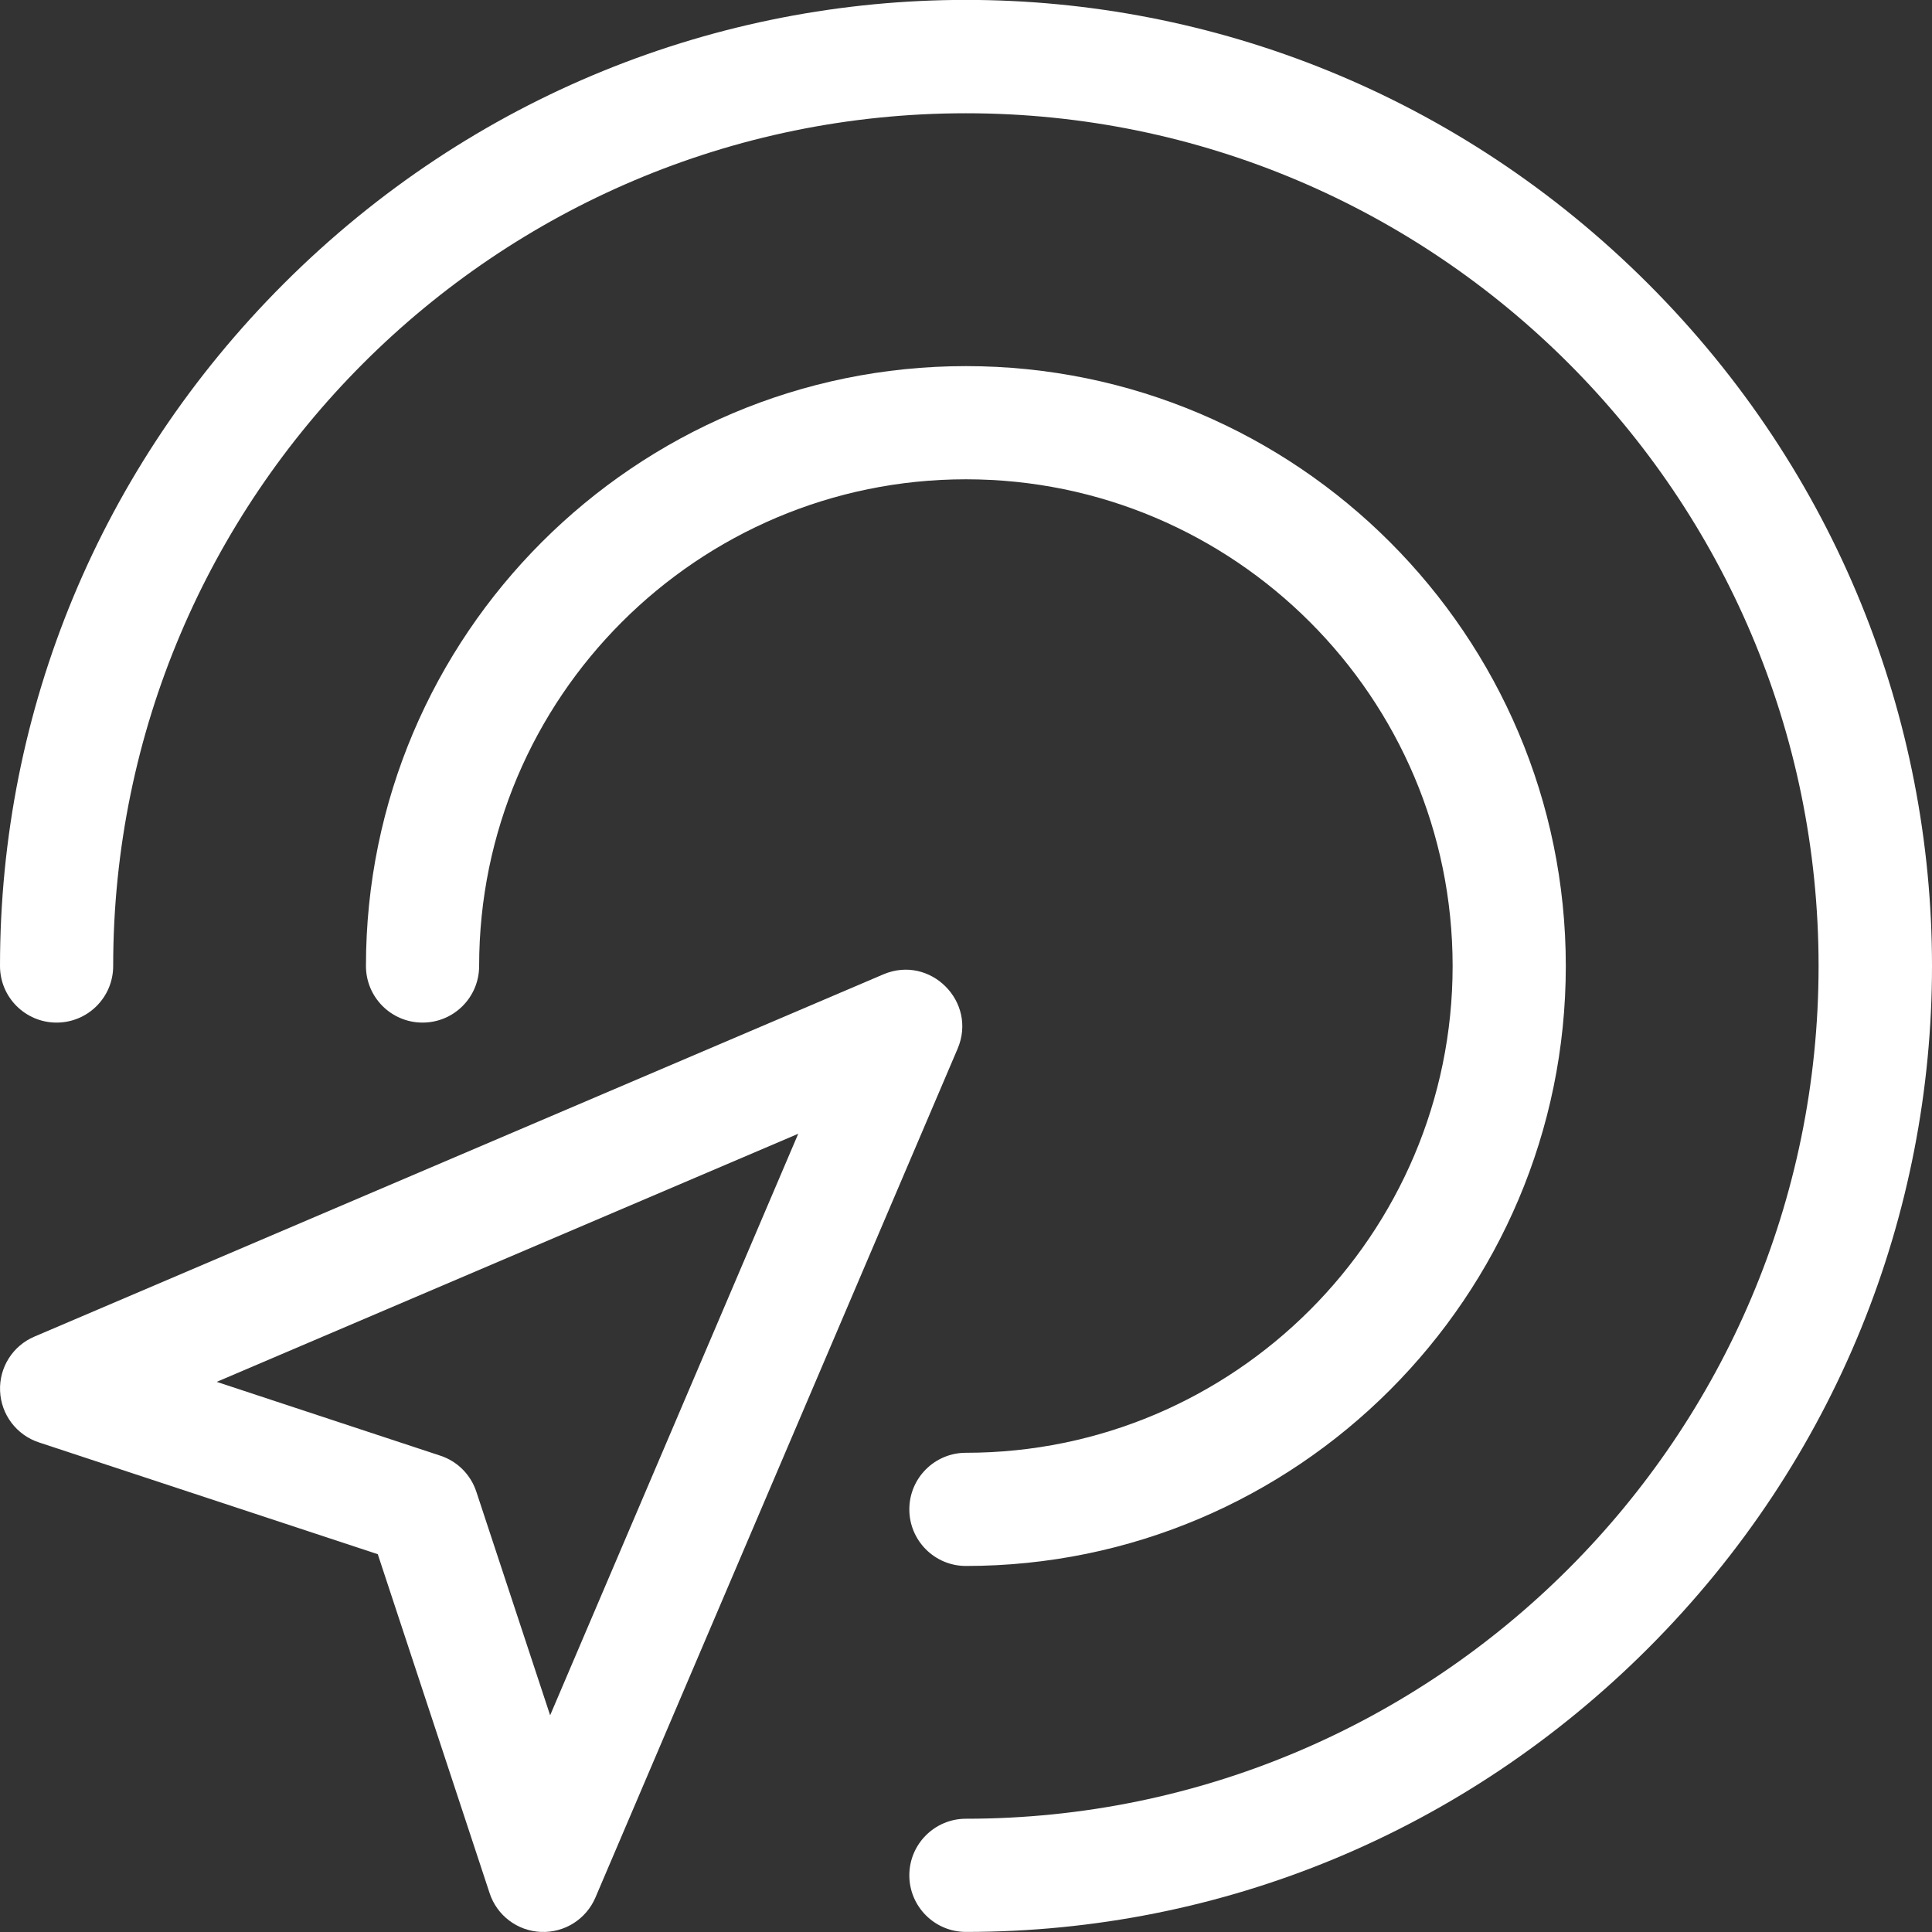
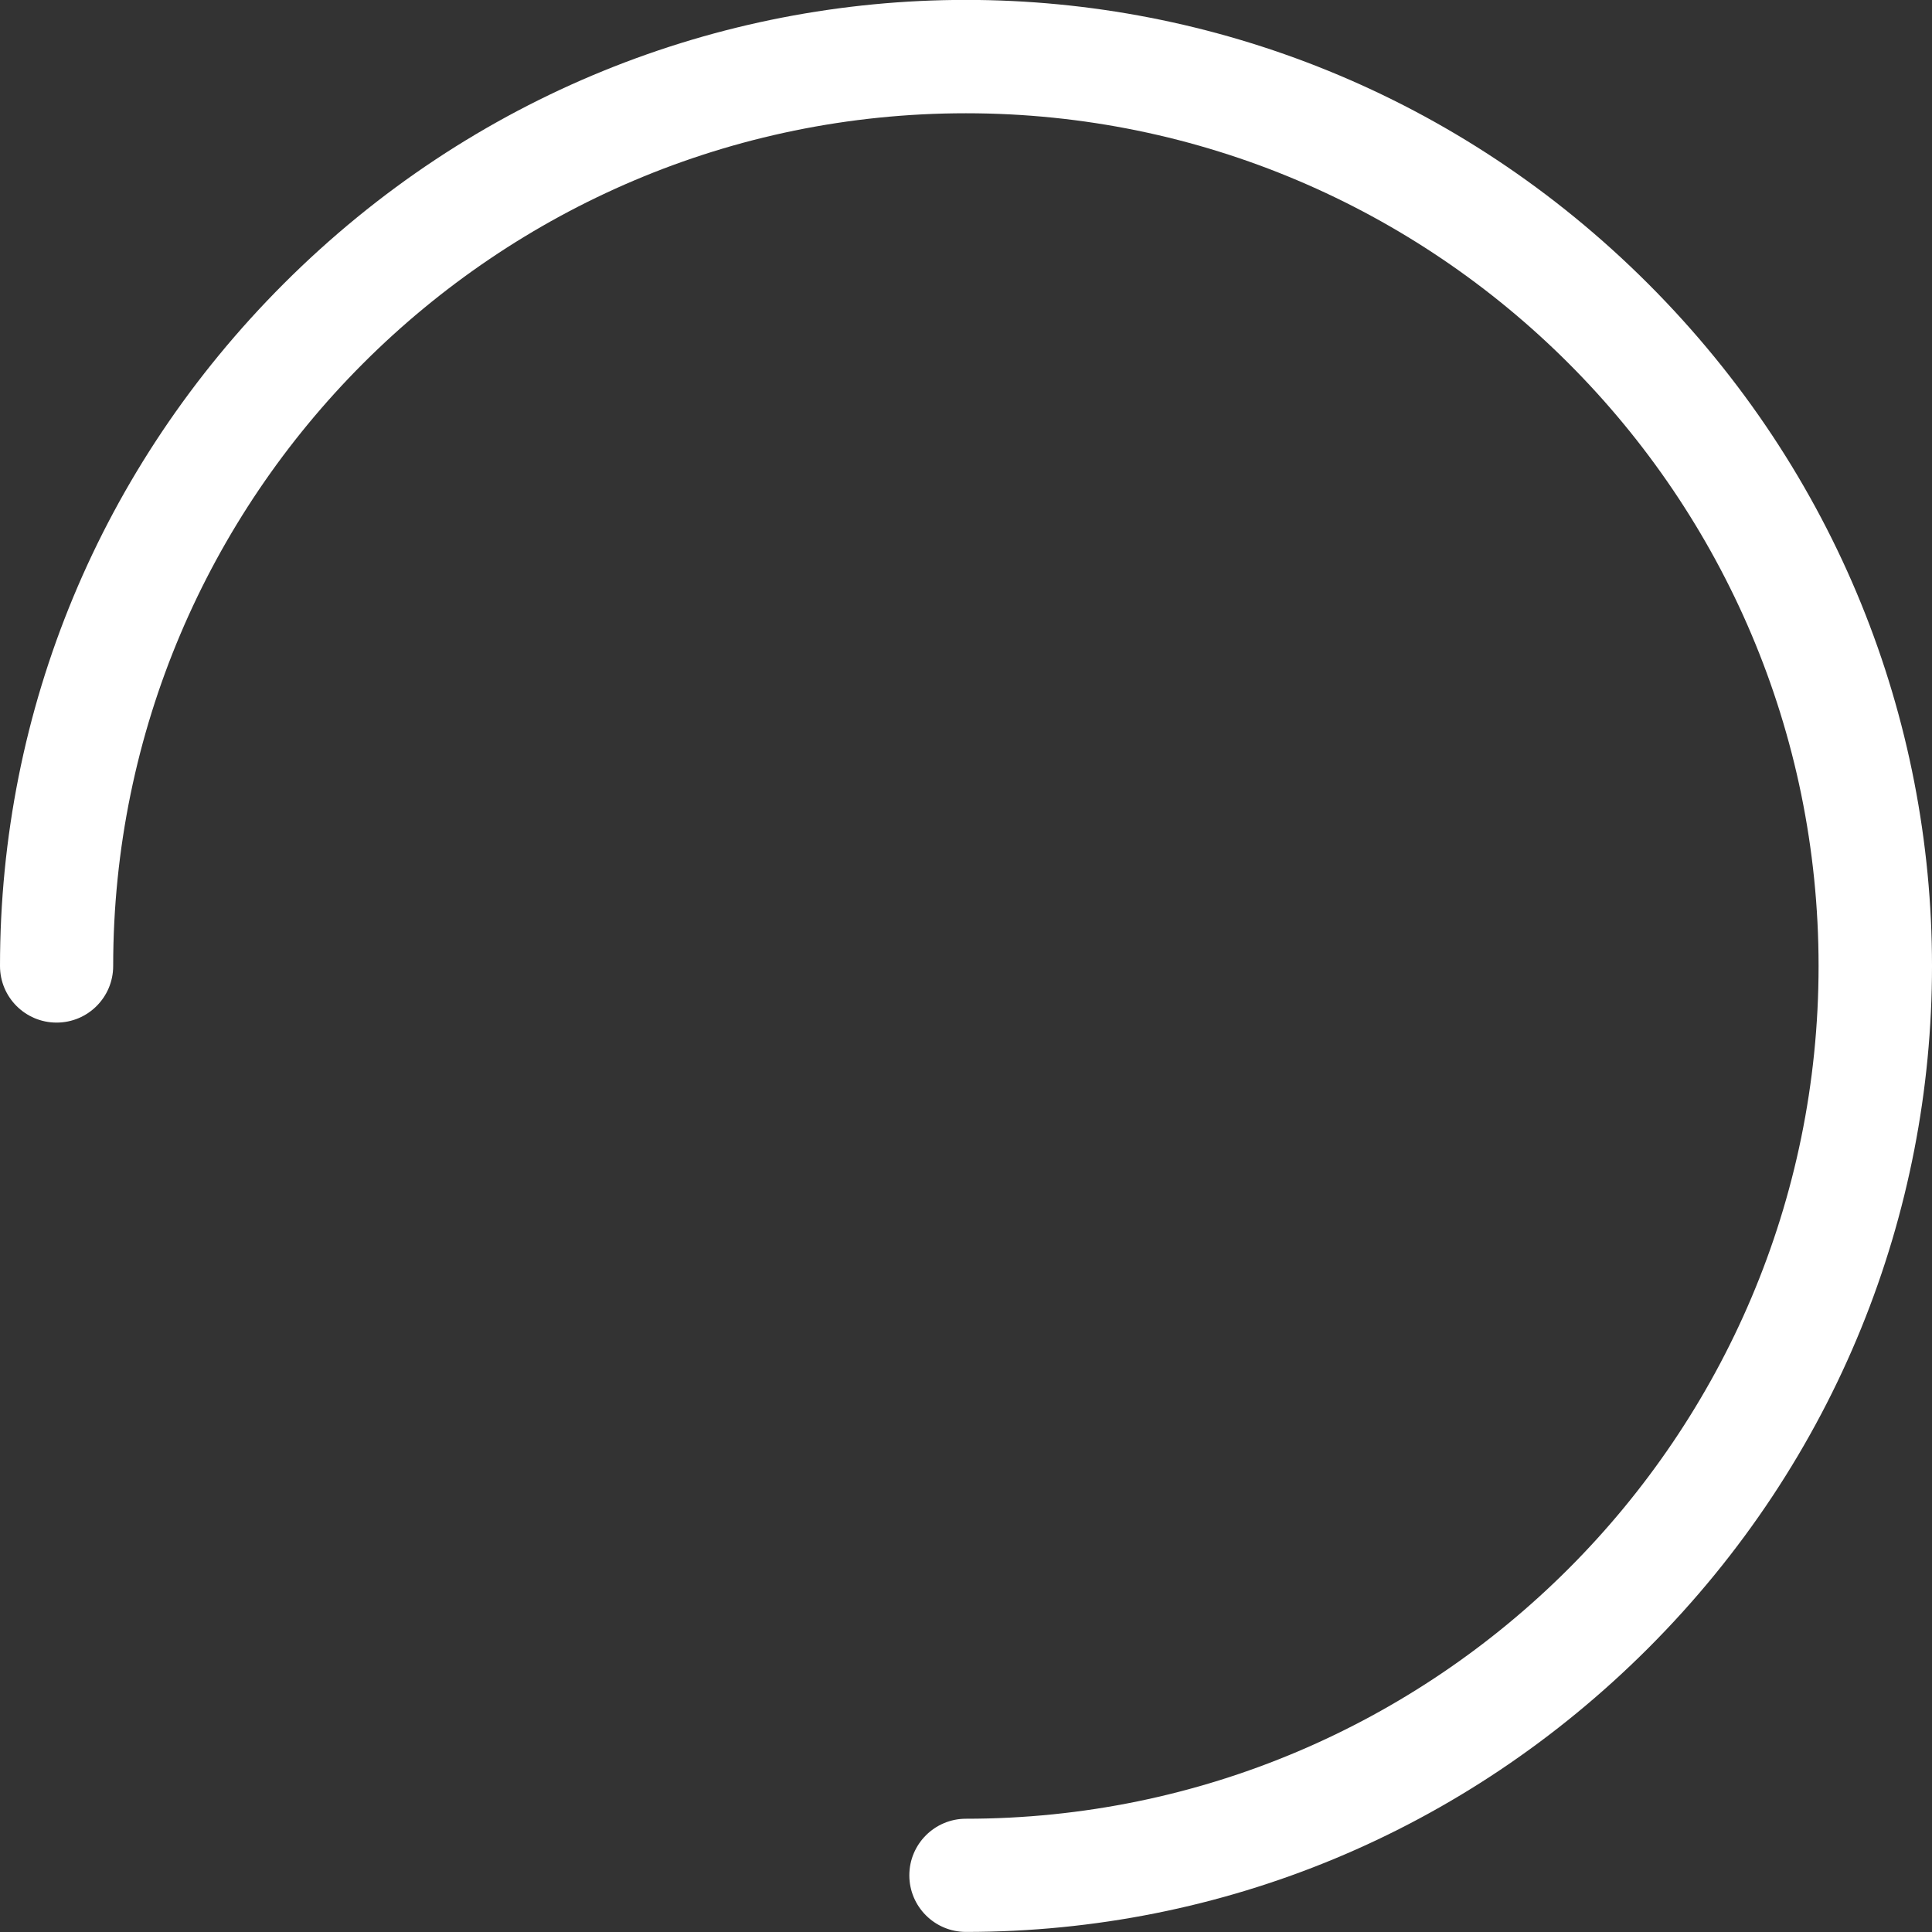
<svg xmlns="http://www.w3.org/2000/svg" width="24" height="24" viewBox="0 0 24 24" fill="none">
  <rect x="0" y="0" width="24" height="24" fill="#333333" stroke="none" />
-   <path d="M0.001 17.28C0.013 17.572 0.205 17.826 0.483 17.918L4.693 19.307L6.082 23.517C6.173 23.795 6.427 23.987 6.72 23.999C7.017 24.011 7.283 23.837 7.396 23.573L11.896 13.027C12.144 12.445 11.555 11.856 10.973 12.104L0.427 16.604C0.158 16.718 -0.012 16.988 0.001 17.28ZM2.692 17.166L9.916 14.084L6.834 21.308L5.917 18.53C5.847 18.318 5.681 18.152 5.47 18.083L2.692 17.166Z" fill="white" />
-   <path d="M11.999 18.047C15.333 18.047 18.045 15.334 18.045 12C18.045 8.666 15.333 5.954 11.999 5.954C8.665 5.954 5.952 8.666 5.952 12C5.952 12.389 5.638 12.703 5.249 12.703C4.861 12.703 4.546 12.389 4.546 12C4.546 7.891 7.89 4.548 11.999 4.548C16.108 4.548 19.451 7.891 19.451 12C19.451 16.11 16.108 19.453 11.999 19.453C11.611 19.453 11.296 19.138 11.296 18.75C11.296 18.361 11.611 18.047 11.999 18.047Z" fill="white" />
  <path d="M11.999 22.593C17.84 22.593 22.591 17.841 22.591 12C22.591 6.159 17.84 1.407 11.999 1.407C6.158 1.407 1.406 6.159 1.406 12C1.406 12.389 1.091 12.703 0.703 12.703C0.315 12.703 0 12.389 0 12C0 8.808 1.252 5.798 3.524 3.525C8.225 -1.176 15.771 -1.177 20.474 3.525C25.175 8.227 25.176 15.772 20.474 20.475C18.201 22.747 15.191 23.999 11.999 23.999C11.611 23.999 11.296 23.684 11.296 23.296C11.296 22.908 11.611 22.593 11.999 22.593Z" fill="white" />
</svg>